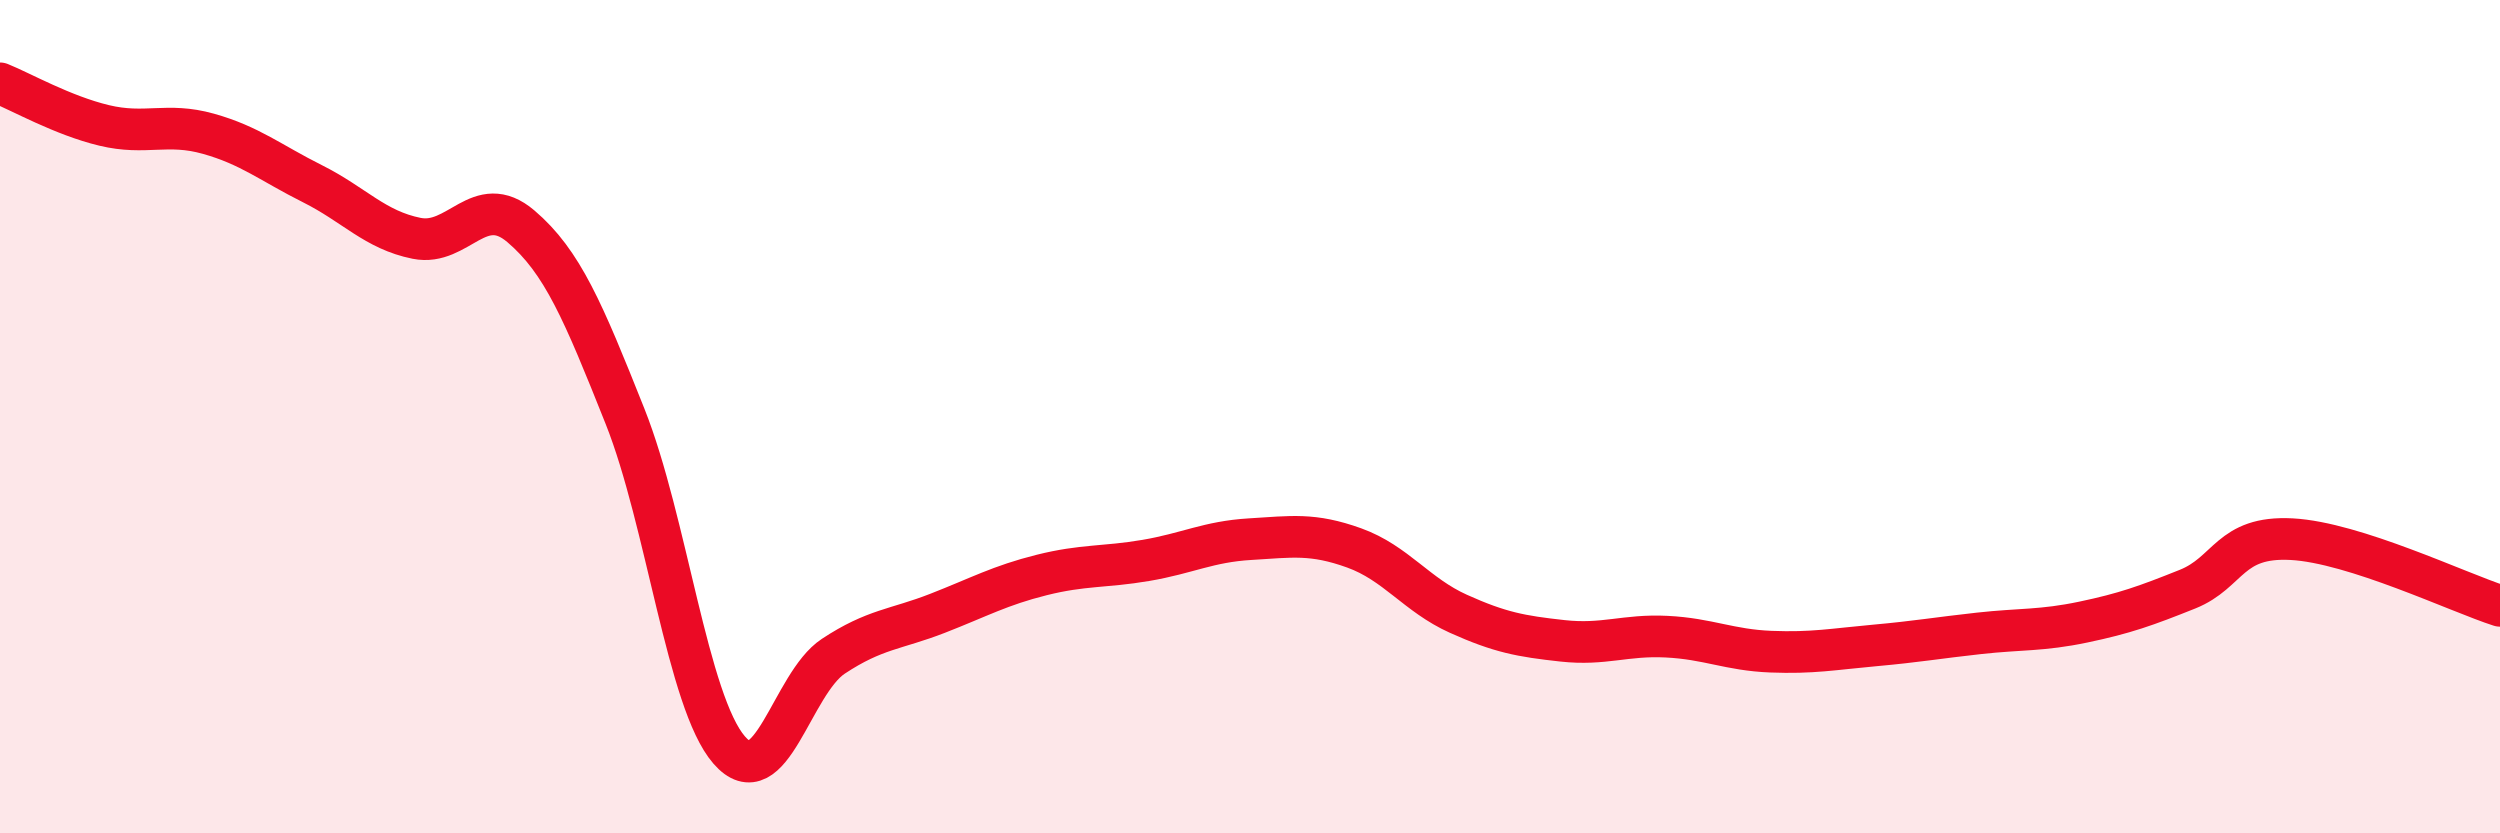
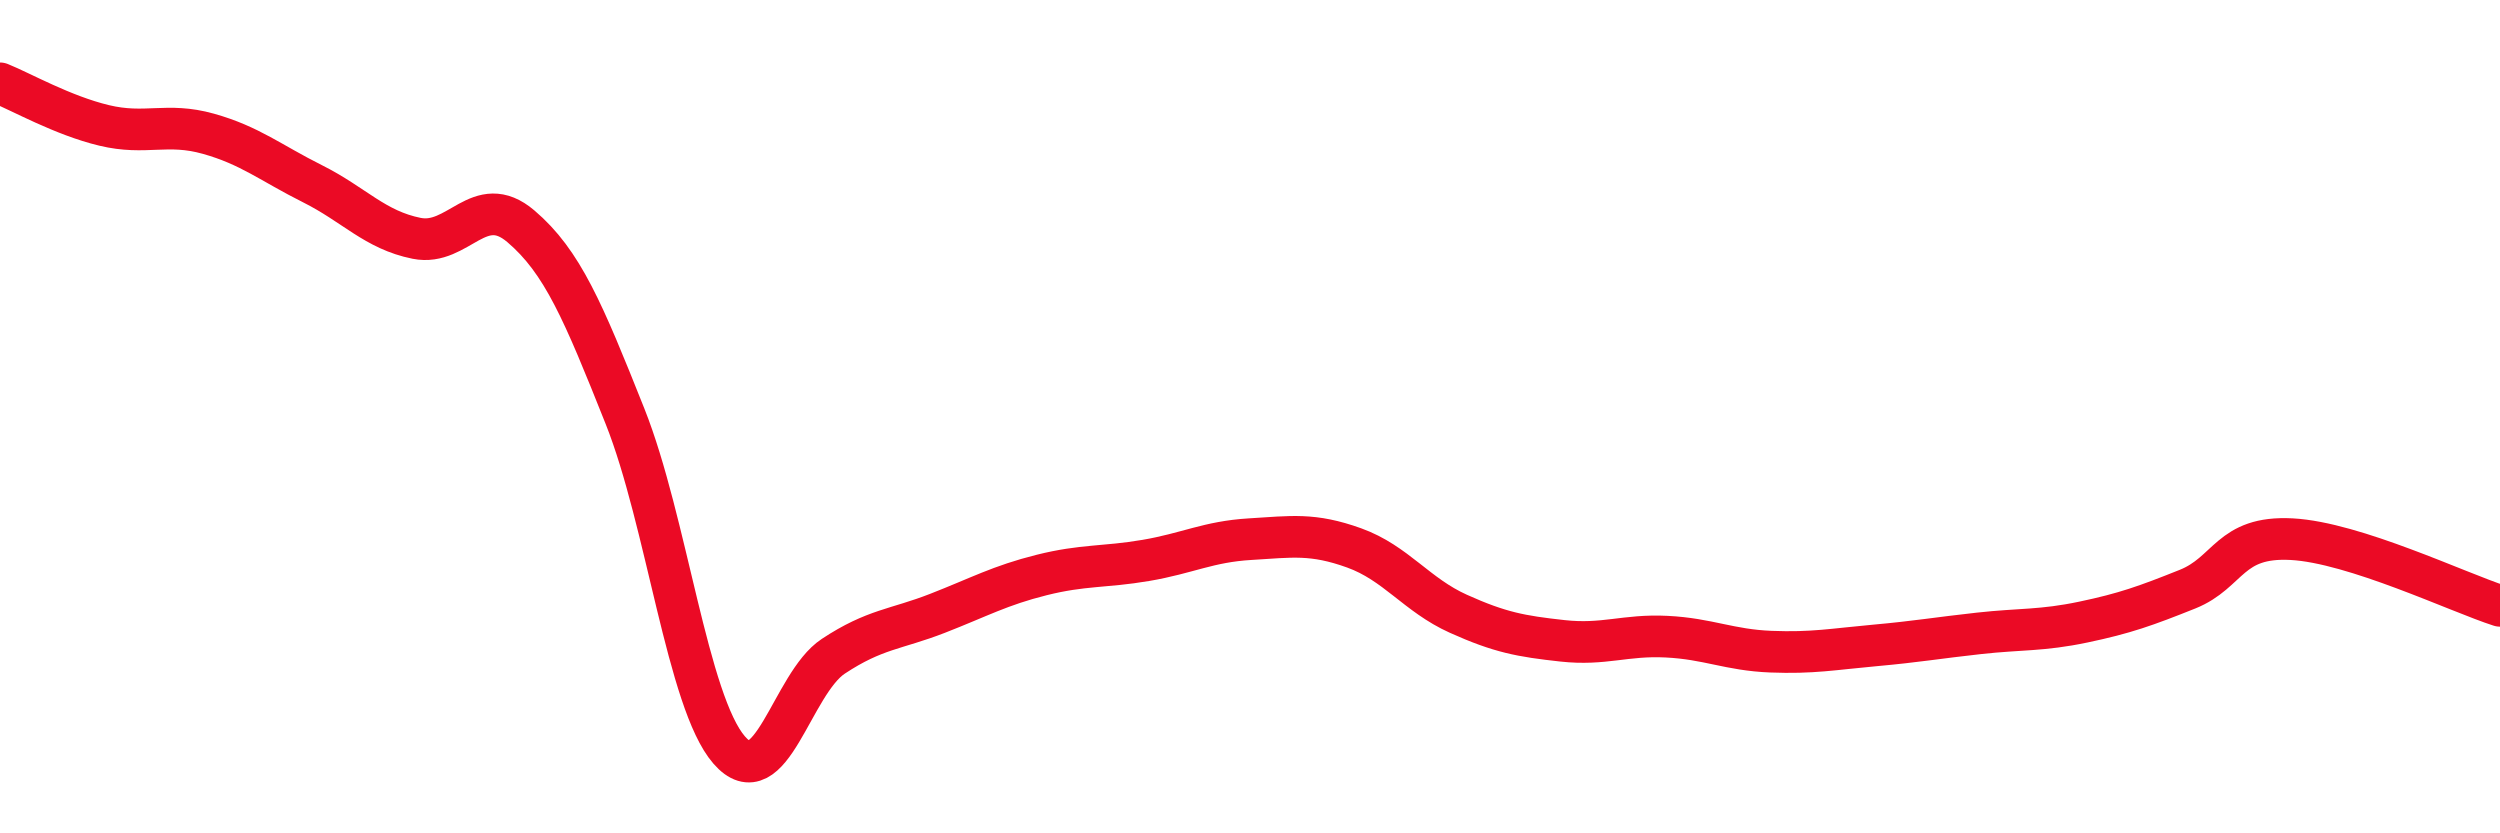
<svg xmlns="http://www.w3.org/2000/svg" width="60" height="20" viewBox="0 0 60 20">
-   <path d="M 0,2 C 0.5,2.2 1.5,2.77 2.5,3.01 C 3.5,3.25 4,2.93 5,3.21 C 6,3.49 6.5,3.91 7.5,4.41 C 8.5,4.91 9,5.52 10,5.72 C 11,5.92 11.5,4.58 12.5,5.43 C 13.5,6.28 14,7.48 15,9.99 C 16,12.5 16.5,16.85 17.5,18 C 18.5,19.15 19,16.41 20,15.75 C 21,15.09 21.5,15.11 22.5,14.72 C 23.5,14.33 24,14.05 25,13.8 C 26,13.55 26.5,13.62 27.5,13.45 C 28.5,13.28 29,13 30,12.94 C 31,12.88 31.5,12.79 32.5,13.15 C 33.5,13.51 34,14.28 35,14.73 C 36,15.18 36.5,15.27 37.5,15.38 C 38.5,15.49 39,15.23 40,15.28 C 41,15.33 41.5,15.6 42.5,15.64 C 43.5,15.68 44,15.58 45,15.49 C 46,15.4 46.5,15.31 47.5,15.2 C 48.5,15.09 49,15.14 50,14.93 C 51,14.72 51.5,14.54 52.5,14.14 C 53.5,13.74 53.5,12.86 55,12.94 C 56.5,13.02 59,14.22 60,14.54L60 20L0 20Z" fill="#EB0A25" opacity="0.1" stroke-linecap="round" stroke-linejoin="round" />
  <path d="M 0,2 C 0.5,2.2 1.5,2.77 2.5,3.01 C 3.5,3.25 4,2.93 5,3.21 C 6,3.49 6.5,3.91 7.5,4.41 C 8.5,4.91 9,5.52 10,5.72 C 11,5.92 11.5,4.58 12.5,5.43 C 13.5,6.28 14,7.48 15,9.99 C 16,12.5 16.5,16.85 17.5,18 C 18.5,19.15 19,16.41 20,15.75 C 21,15.09 21.5,15.11 22.5,14.72 C 23.5,14.33 24,14.05 25,13.8 C 26,13.55 26.5,13.62 27.5,13.45 C 28.5,13.28 29,13 30,12.94 C 31,12.88 31.5,12.79 32.5,13.15 C 33.5,13.51 34,14.28 35,14.73 C 36,15.18 36.5,15.27 37.5,15.38 C 38.5,15.49 39,15.23 40,15.28 C 41,15.33 41.5,15.6 42.5,15.64 C 43.5,15.68 44,15.58 45,15.49 C 46,15.4 46.5,15.31 47.5,15.2 C 48.5,15.09 49,15.14 50,14.93 C 51,14.72 51.5,14.54 52.5,14.14 C 53.5,13.74 53.5,12.86 55,12.94 C 56.5,13.02 59,14.22 60,14.54" stroke="#EB0A25" stroke-width="1" fill="none" stroke-linecap="round" stroke-linejoin="round" />
</svg>